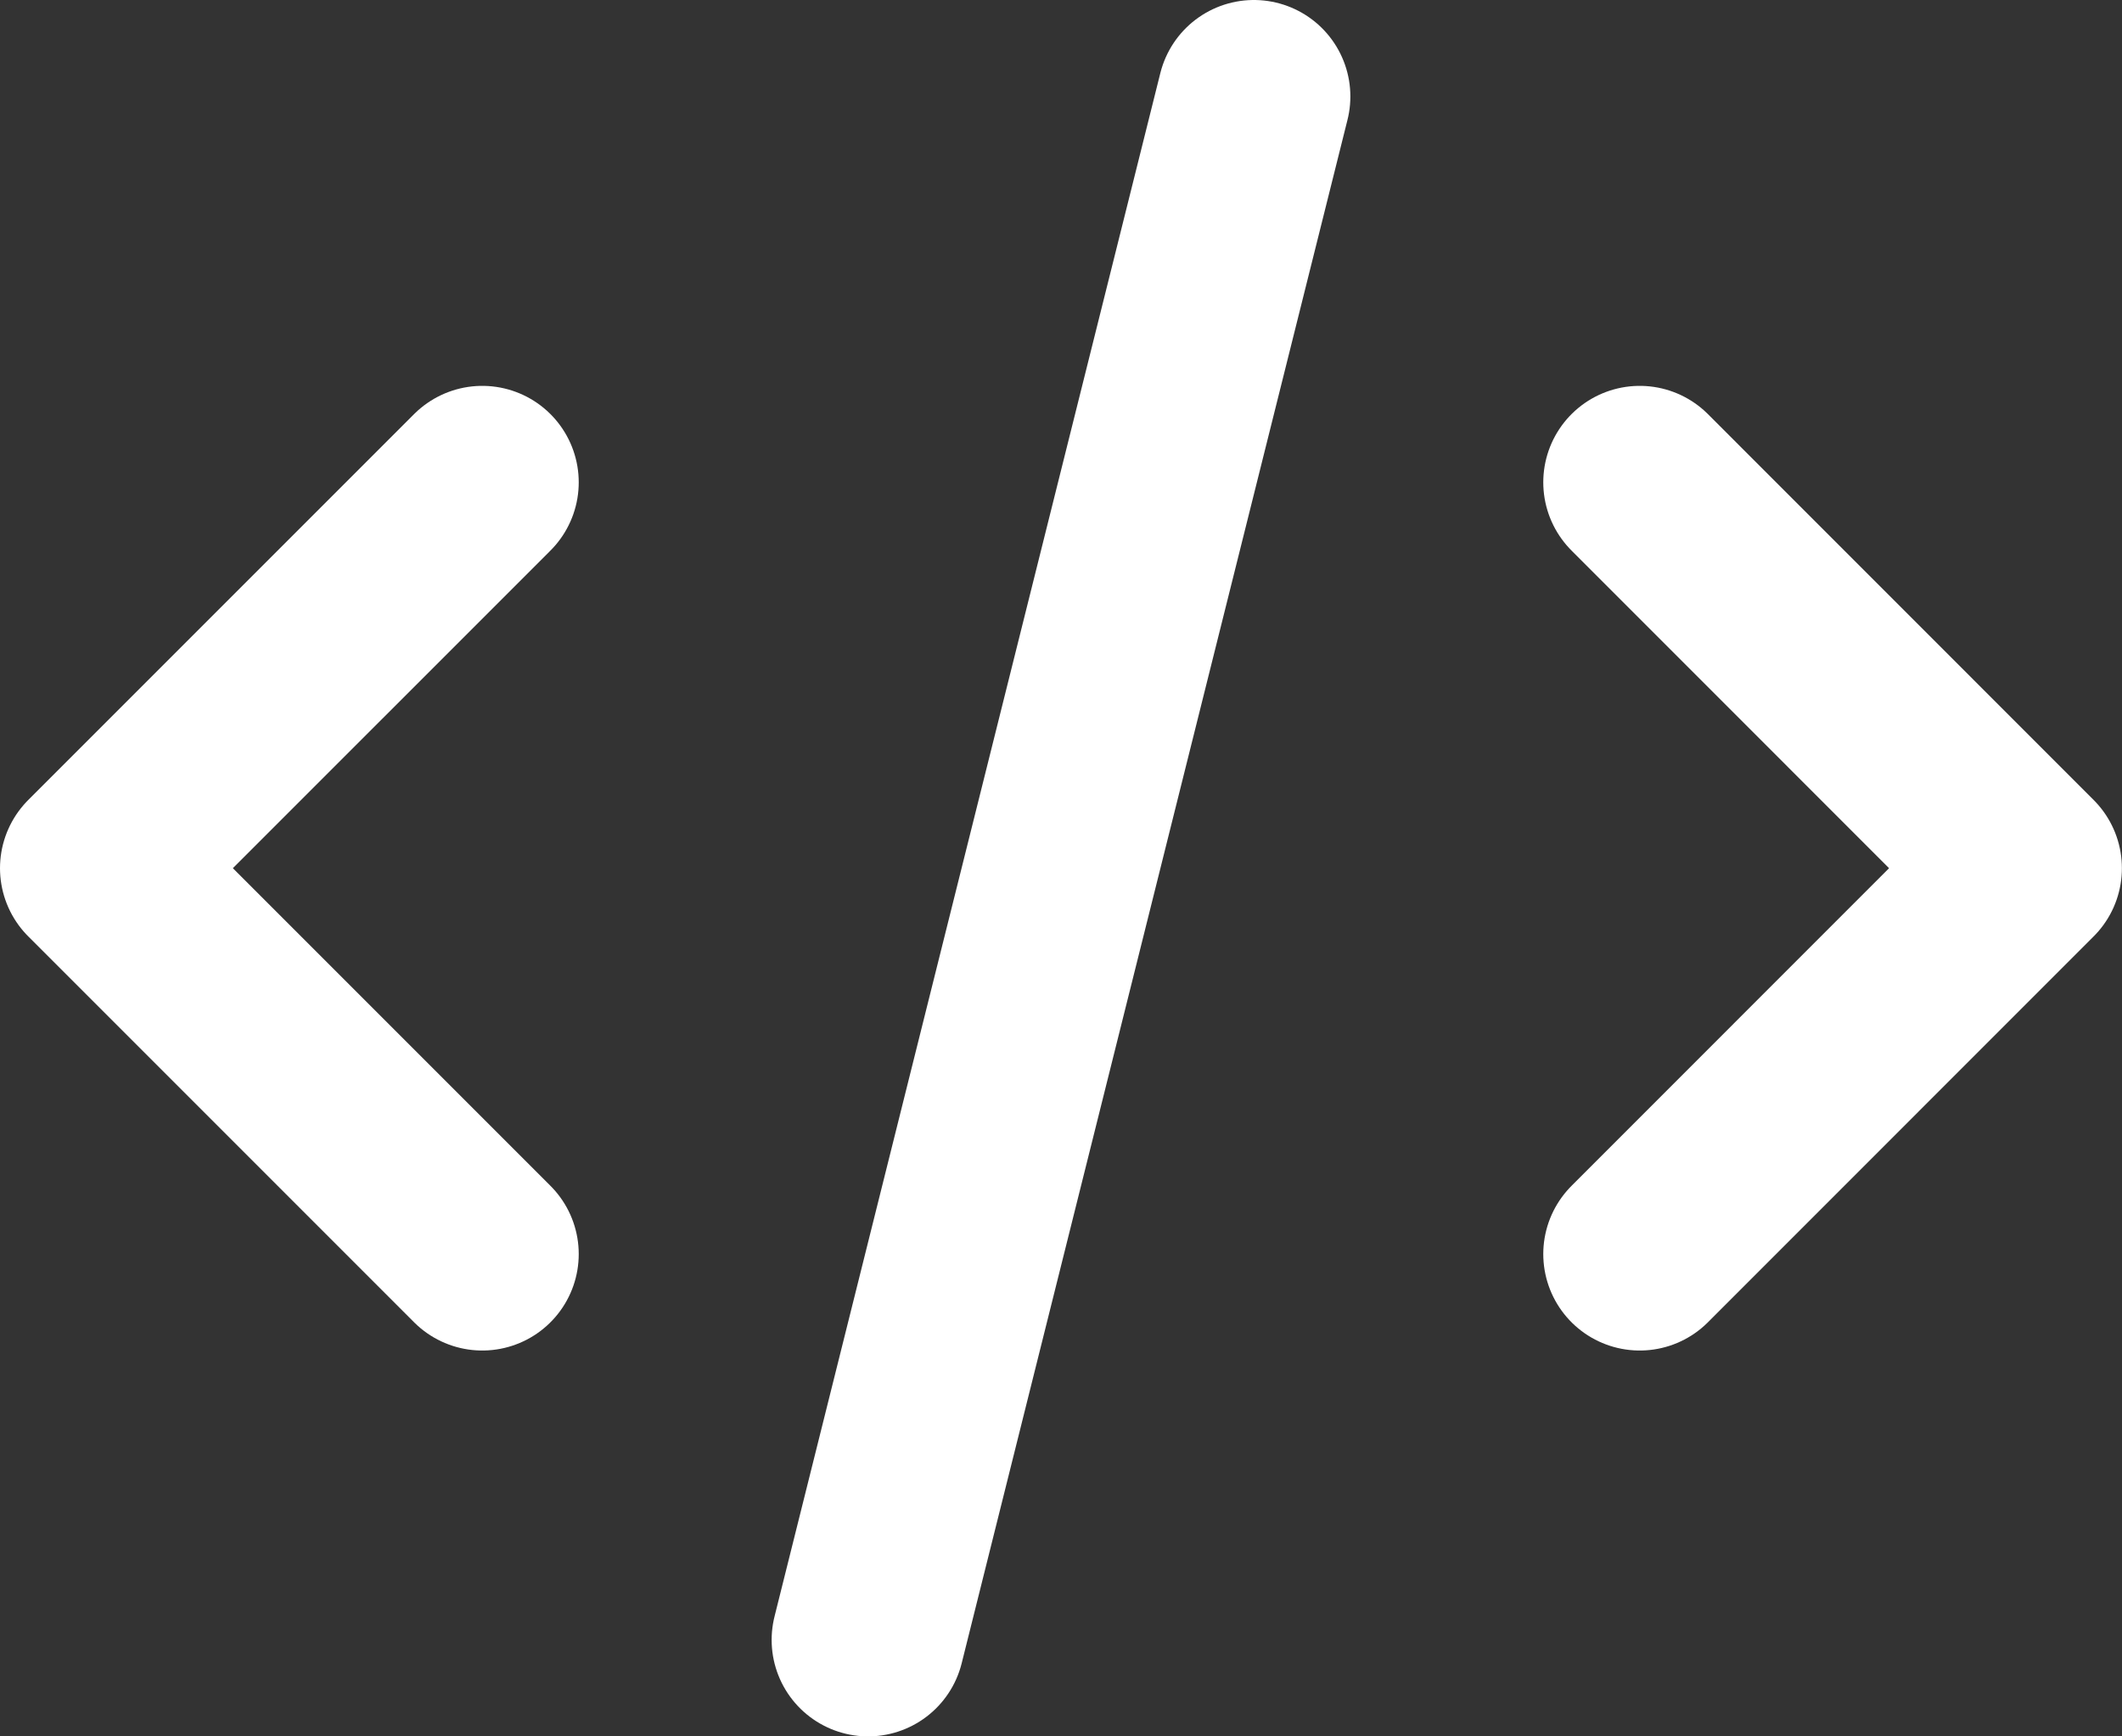
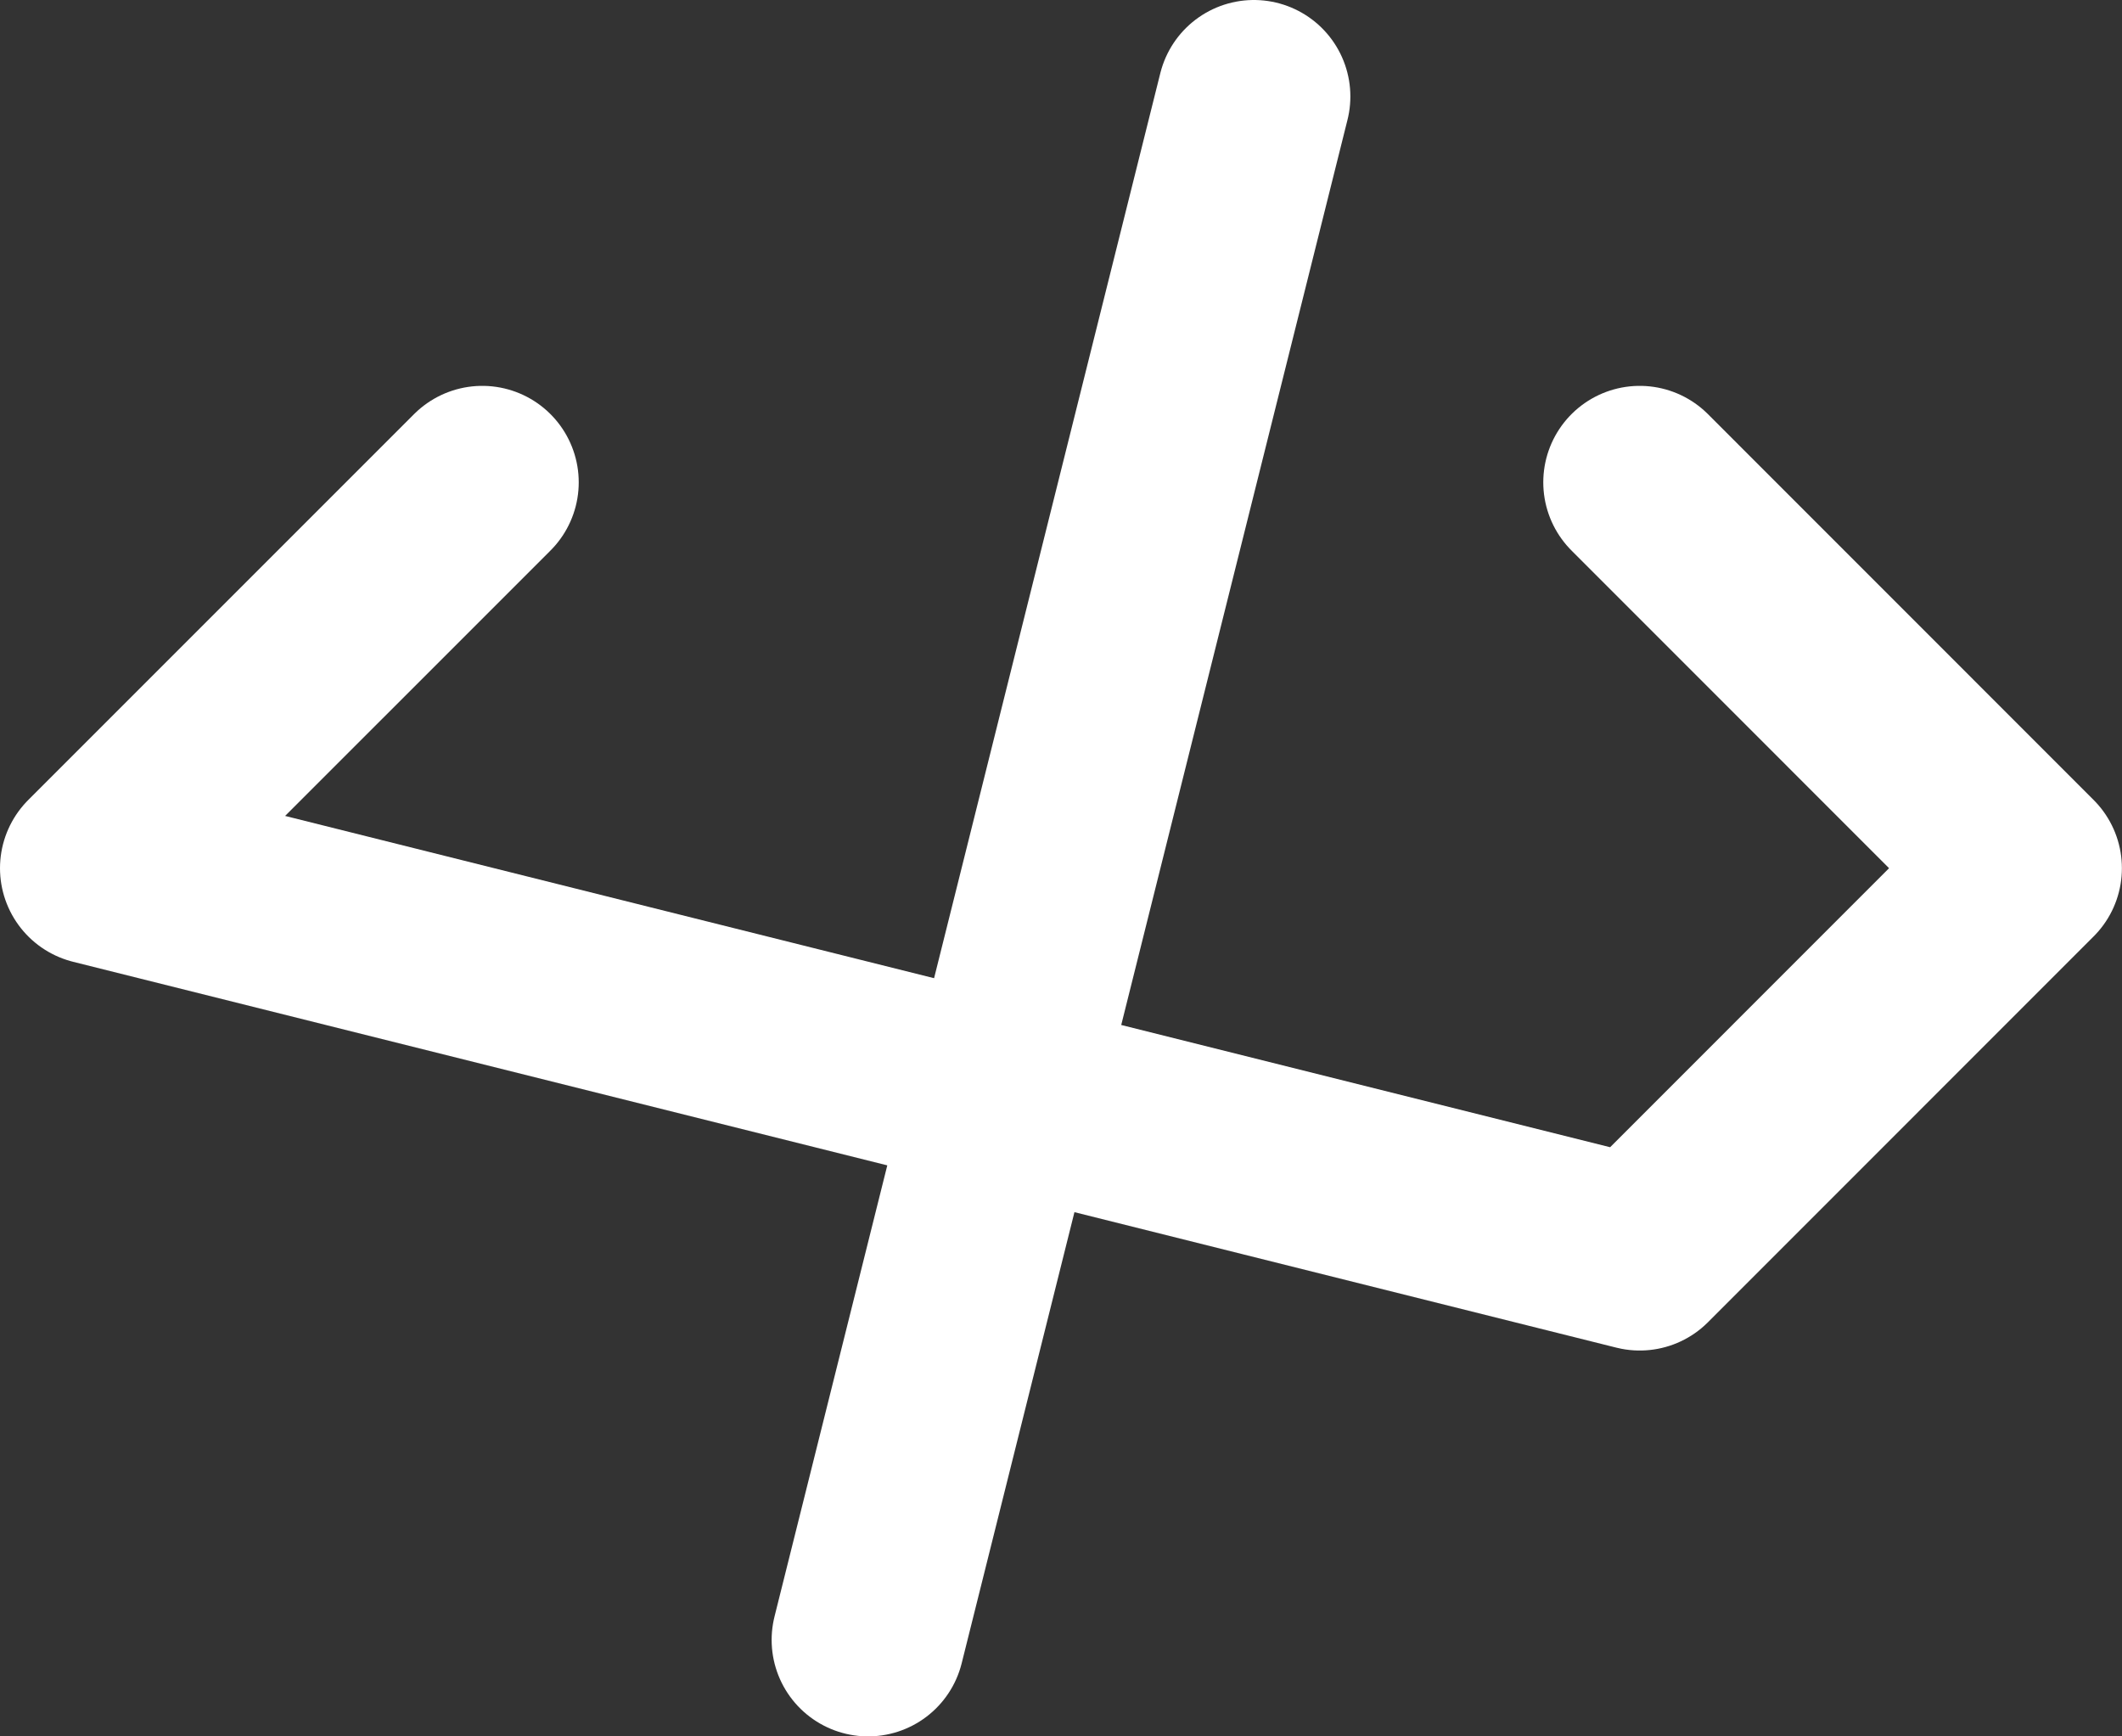
<svg xmlns="http://www.w3.org/2000/svg" width="22" height="18" viewBox="0 0 22 18" fill="none">
  <rect x="0" y="0" width="22" height="18" fill="#333333" stroke="none" />
-   <path d="M9 17L13 1M17 5L20.999 9L17 13M5 13L1 9L5 5" stroke="white" stroke-width="2" stroke-linecap="round" stroke-linejoin="round" />
+   <path d="M9 17L13 1M17 5L20.999 9L17 13L1 9L5 5" stroke="white" stroke-width="2" stroke-linecap="round" stroke-linejoin="round" />
</svg>